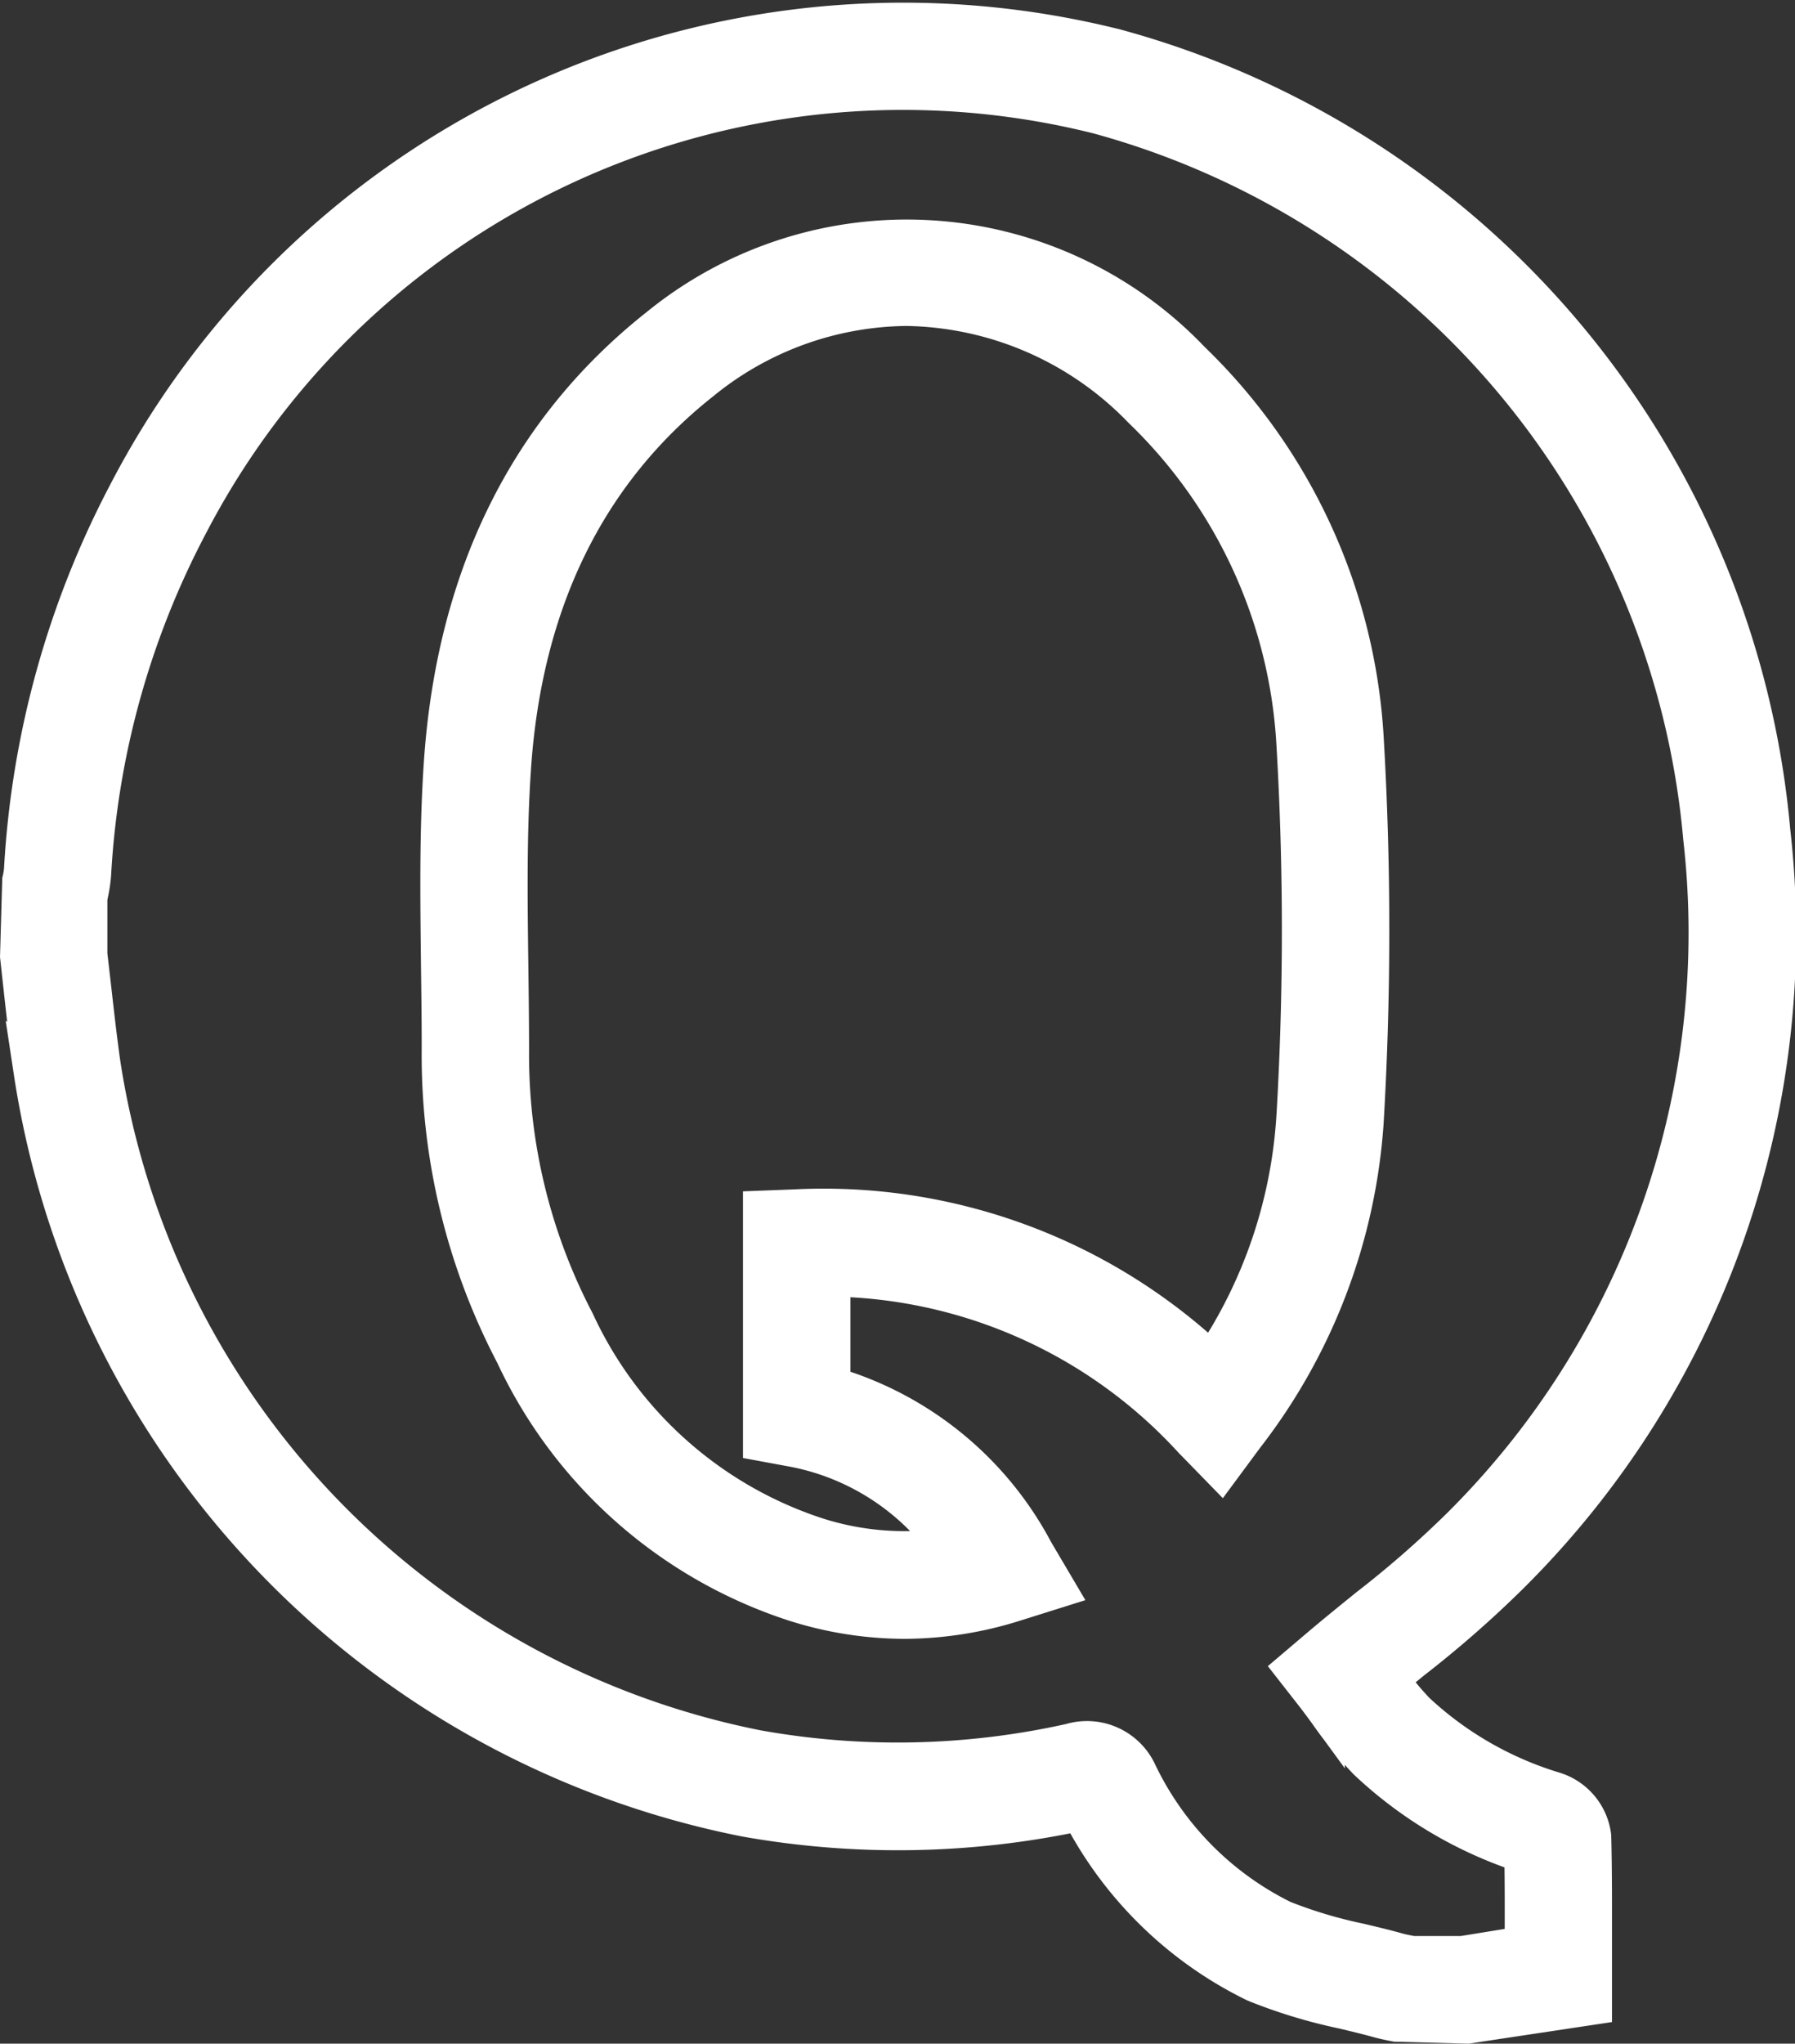
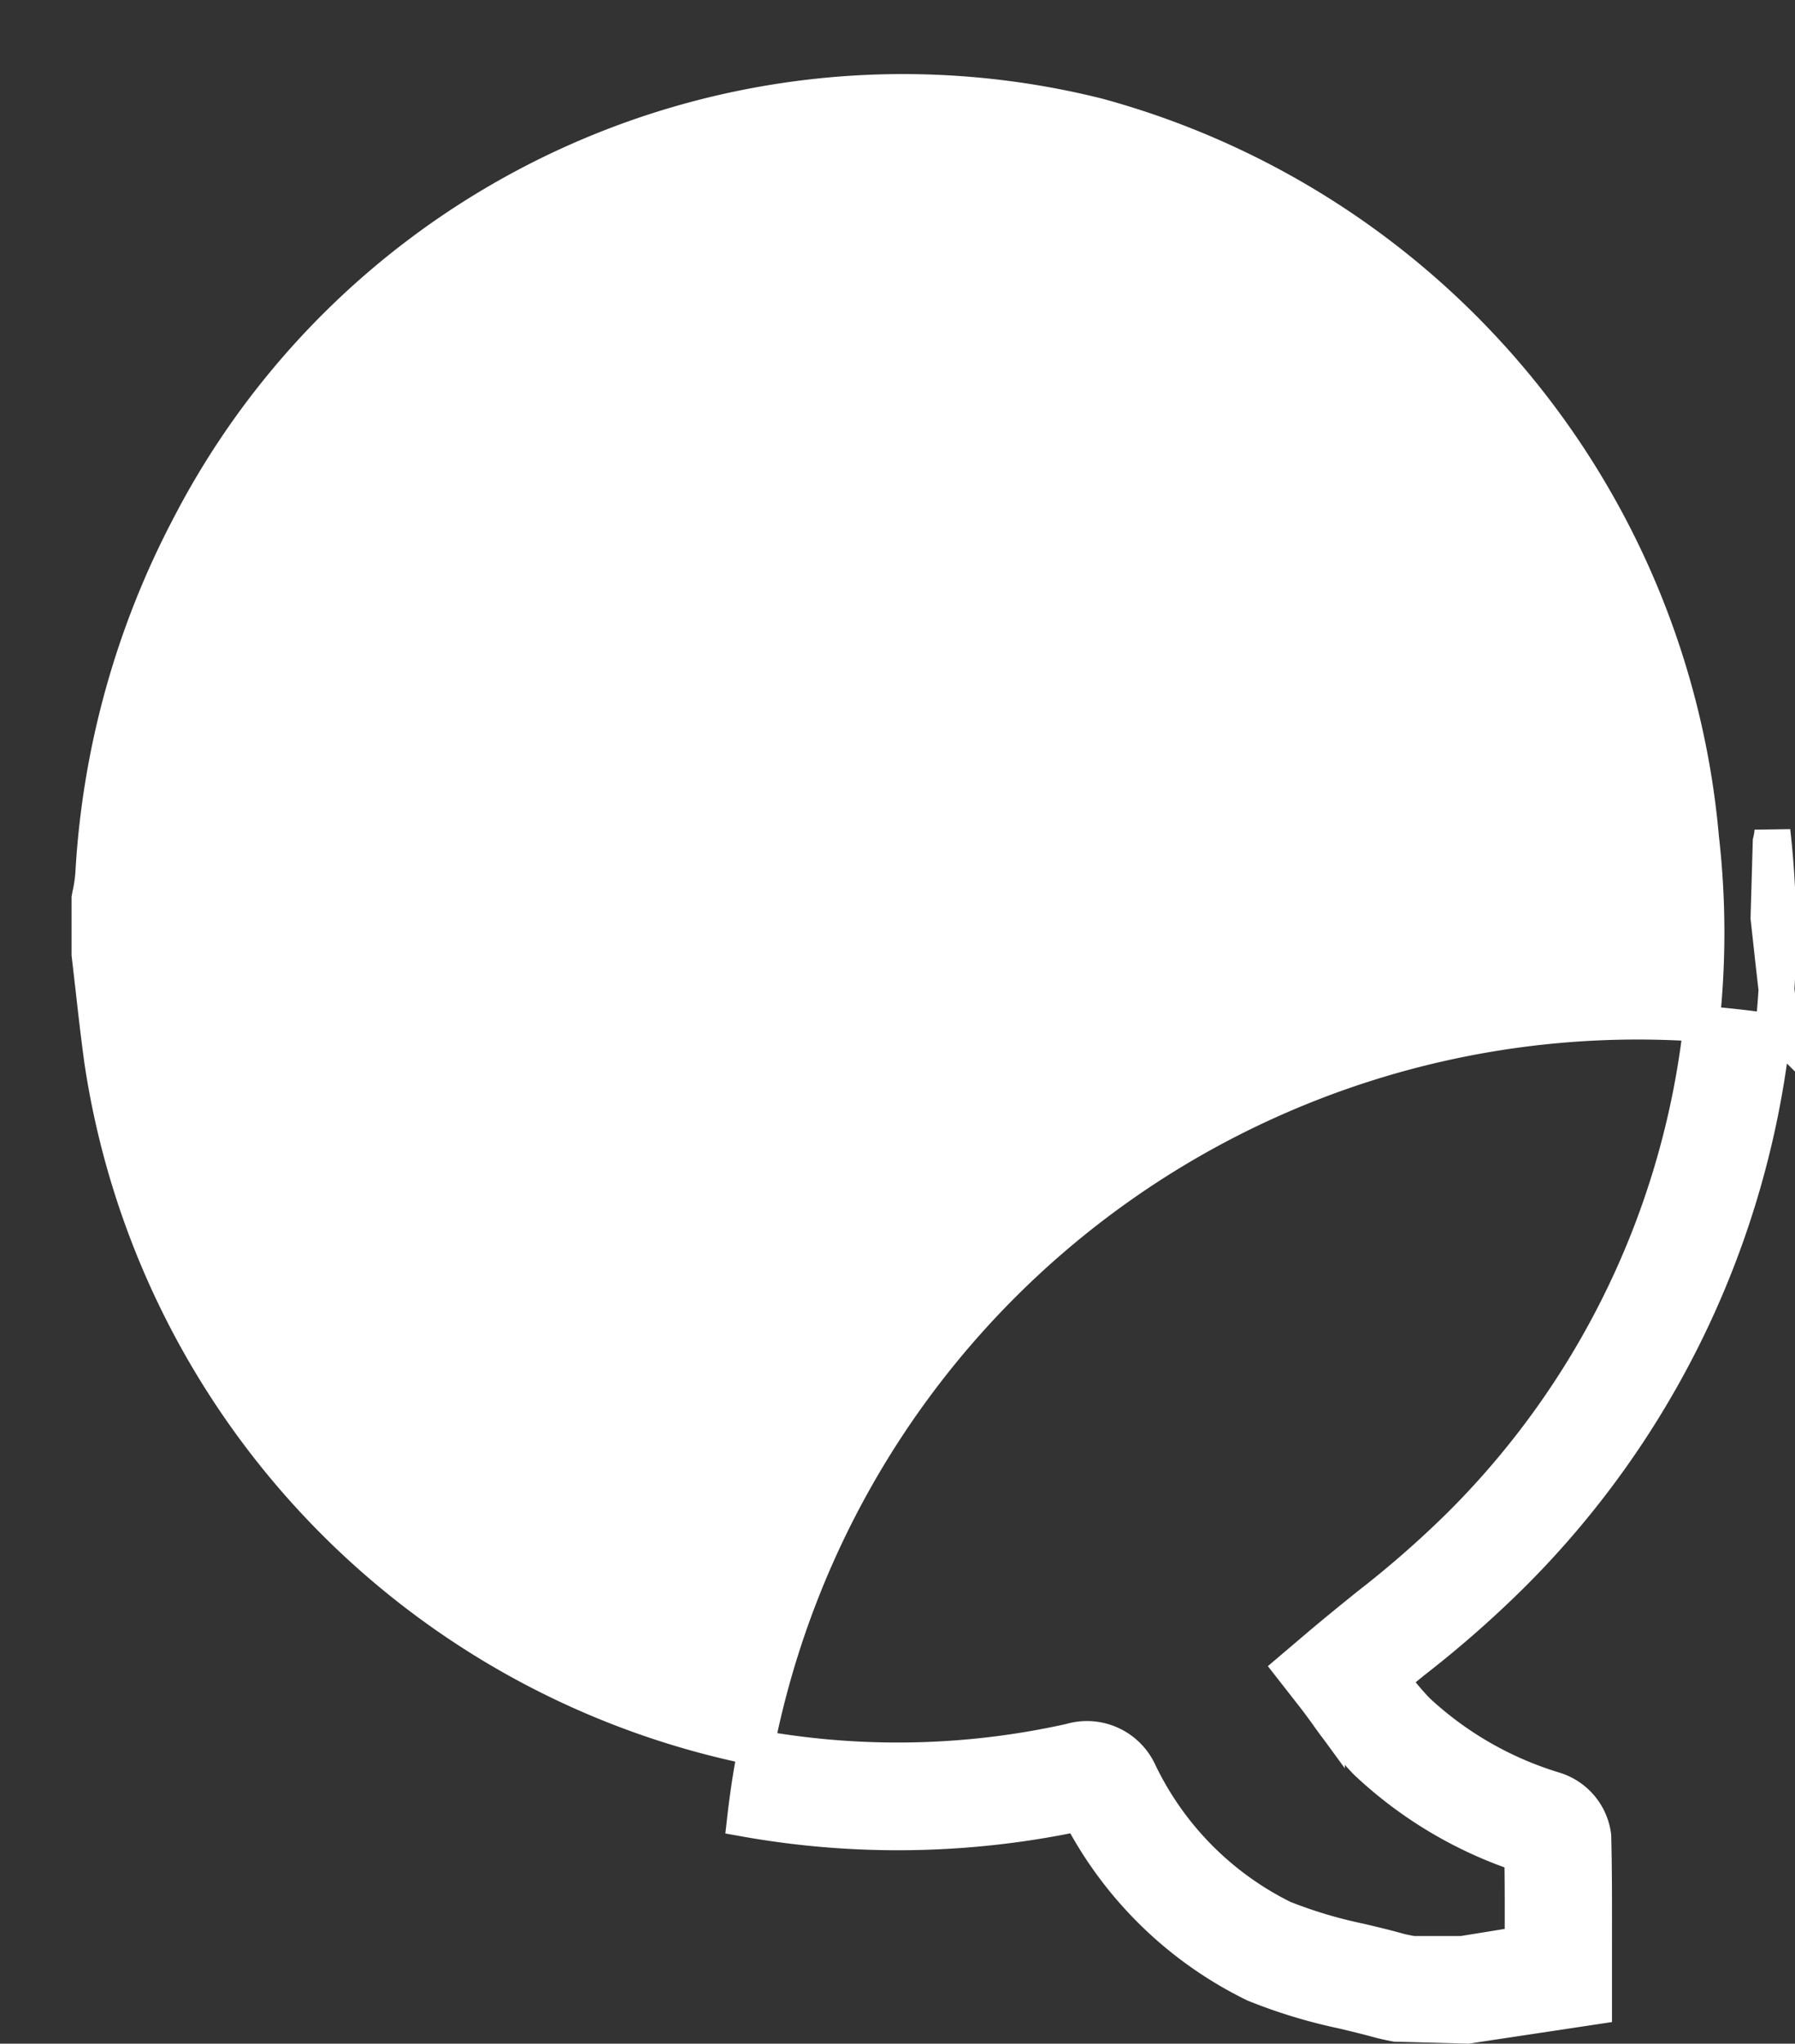
<svg xmlns="http://www.w3.org/2000/svg" width="50.098" height="57.022" viewBox="0 0 50.098 57.022">
  <rect x="0" y="0" width="50.098" height="57.022" fill="#333333" stroke="none" />
  <g transform="translate(-2.944 0.536)">
-     <path d="M46.316,49.4a9.766,9.766,0,0,1-3.824-2.2,7.923,7.923,0,0,1-.727-.878l.611-.5a30.369,30.369,0,0,0,2.718-2.378,25.243,25.243,0,0,0,7.318-20.789h0A24.972,24.972,0,0,0,34.092.772,24.433,24.433,0,0,0,6.469,13.207,25.63,25.63,0,0,0,3.555,23.728a1.86,1.86,0,0,1-.049.294l-.061,2.126.125,1.139c.078.694.157,1.389.254,2.081A25.073,25.073,0,0,0,23.738,50.212a24.289,24.289,0,0,0,9.342-.159,10.851,10.851,0,0,0,4.88,4.771,14.547,14.547,0,0,0,2.47.751c.333.08.667.16.993.25.158.043.318.076.479.107l2,.053,3.532-.532V53.711c0-1.012.005-2.013-.021-3.016A1.557,1.557,0,0,0,46.316,49.4Zm-2.561,4.583H42.363l-.079-.016c-.109-.021-.219-.042-.328-.072-.351-.1-.705-.182-1.061-.267a12.94,12.94,0,0,1-2.136-.639,8.753,8.753,0,0,1-4.037-4.1,1.6,1.6,0,0,0-1.9-.837,22.158,22.158,0,0,1-8.742.183A23.024,23.024,0,0,1,5.8,29.094c-.094-.676-.171-1.354-.247-2.031l-.112-.971V24.527l.019-.1a3.967,3.967,0,0,0,.087-.589,23.651,23.651,0,0,1,2.69-9.7A22.42,22.42,0,0,1,33.58,2.7,22.969,22.969,0,0,1,50.421,22.846a23.321,23.321,0,0,1-6.757,19.21,28.709,28.709,0,0,1-2.544,2.22c-.449.363-.907.734-1.369,1.125l-.732.622.592.757c.121.155.242.321.367.492a11.154,11.154,0,0,0,1.1,1.347,11.638,11.638,0,0,0,4.351,2.591c.015.828.012,1.658.01,2.5Z" fill="#fff" stroke="#fff" stroke-width="1" />
-     <path d="M41.064,20.078A15.957,15.957,0,0,0,36.214,9.5,11,11,0,0,0,21.3,8.565c-3.646,2.886-5.674,6.987-6.027,12.189-.129,1.9-.1,3.83-.079,5.692.01.782.021,1.565.019,2.346a18.013,18.013,0,0,0,2.056,8.472,13.134,13.134,0,0,0,7.873,6.951,10.209,10.209,0,0,0,3.044.476,10.339,10.339,0,0,0,3.1-.491l1.2-.377-.641-1.086a9.414,9.414,0,0,0-5.666-4.632V35.142A13.883,13.883,0,0,1,36.2,39.654l.821.842.7-.946a16.1,16.1,0,0,0,3.34-8.763A91.609,91.609,0,0,0,41.064,20.078Zm-2,10.6a13.689,13.689,0,0,1-2.3,6.738,15.831,15.831,0,0,0-11.621-4.267l-.962.037v6.543l.818.151A6.871,6.871,0,0,1,29.35,42.6a8,8,0,0,1-3.619-.3,11.231,11.231,0,0,1-6.694-5.969,16.028,16.028,0,0,1-1.827-7.541c0-.791-.01-1.583-.02-2.374-.024-1.823-.049-3.708.075-5.53.313-4.616,2.087-8.235,5.273-10.756a9.154,9.154,0,0,1,5.7-2.071,9.289,9.289,0,0,1,6.56,2.853A14.015,14.015,0,0,1,39.067,20.2,88.968,88.968,0,0,1,39.065,30.68Z" fill="#fff" stroke="#fff" stroke-width="1" />
+     <path d="M46.316,49.4a9.766,9.766,0,0,1-3.824-2.2,7.923,7.923,0,0,1-.727-.878l.611-.5a30.369,30.369,0,0,0,2.718-2.378,25.243,25.243,0,0,0,7.318-20.789h0a1.86,1.86,0,0,1-.049.294l-.061,2.126.125,1.139c.078.694.157,1.389.254,2.081A25.073,25.073,0,0,0,23.738,50.212a24.289,24.289,0,0,0,9.342-.159,10.851,10.851,0,0,0,4.88,4.771,14.547,14.547,0,0,0,2.47.751c.333.08.667.16.993.25.158.043.318.076.479.107l2,.053,3.532-.532V53.711c0-1.012.005-2.013-.021-3.016A1.557,1.557,0,0,0,46.316,49.4Zm-2.561,4.583H42.363l-.079-.016c-.109-.021-.219-.042-.328-.072-.351-.1-.705-.182-1.061-.267a12.94,12.94,0,0,1-2.136-.639,8.753,8.753,0,0,1-4.037-4.1,1.6,1.6,0,0,0-1.9-.837,22.158,22.158,0,0,1-8.742.183A23.024,23.024,0,0,1,5.8,29.094c-.094-.676-.171-1.354-.247-2.031l-.112-.971V24.527l.019-.1a3.967,3.967,0,0,0,.087-.589,23.651,23.651,0,0,1,2.69-9.7A22.42,22.42,0,0,1,33.58,2.7,22.969,22.969,0,0,1,50.421,22.846a23.321,23.321,0,0,1-6.757,19.21,28.709,28.709,0,0,1-2.544,2.22c-.449.363-.907.734-1.369,1.125l-.732.622.592.757c.121.155.242.321.367.492a11.154,11.154,0,0,0,1.1,1.347,11.638,11.638,0,0,0,4.351,2.591c.015.828.012,1.658.01,2.5Z" fill="#fff" stroke="#fff" stroke-width="1" />
  </g>
</svg>